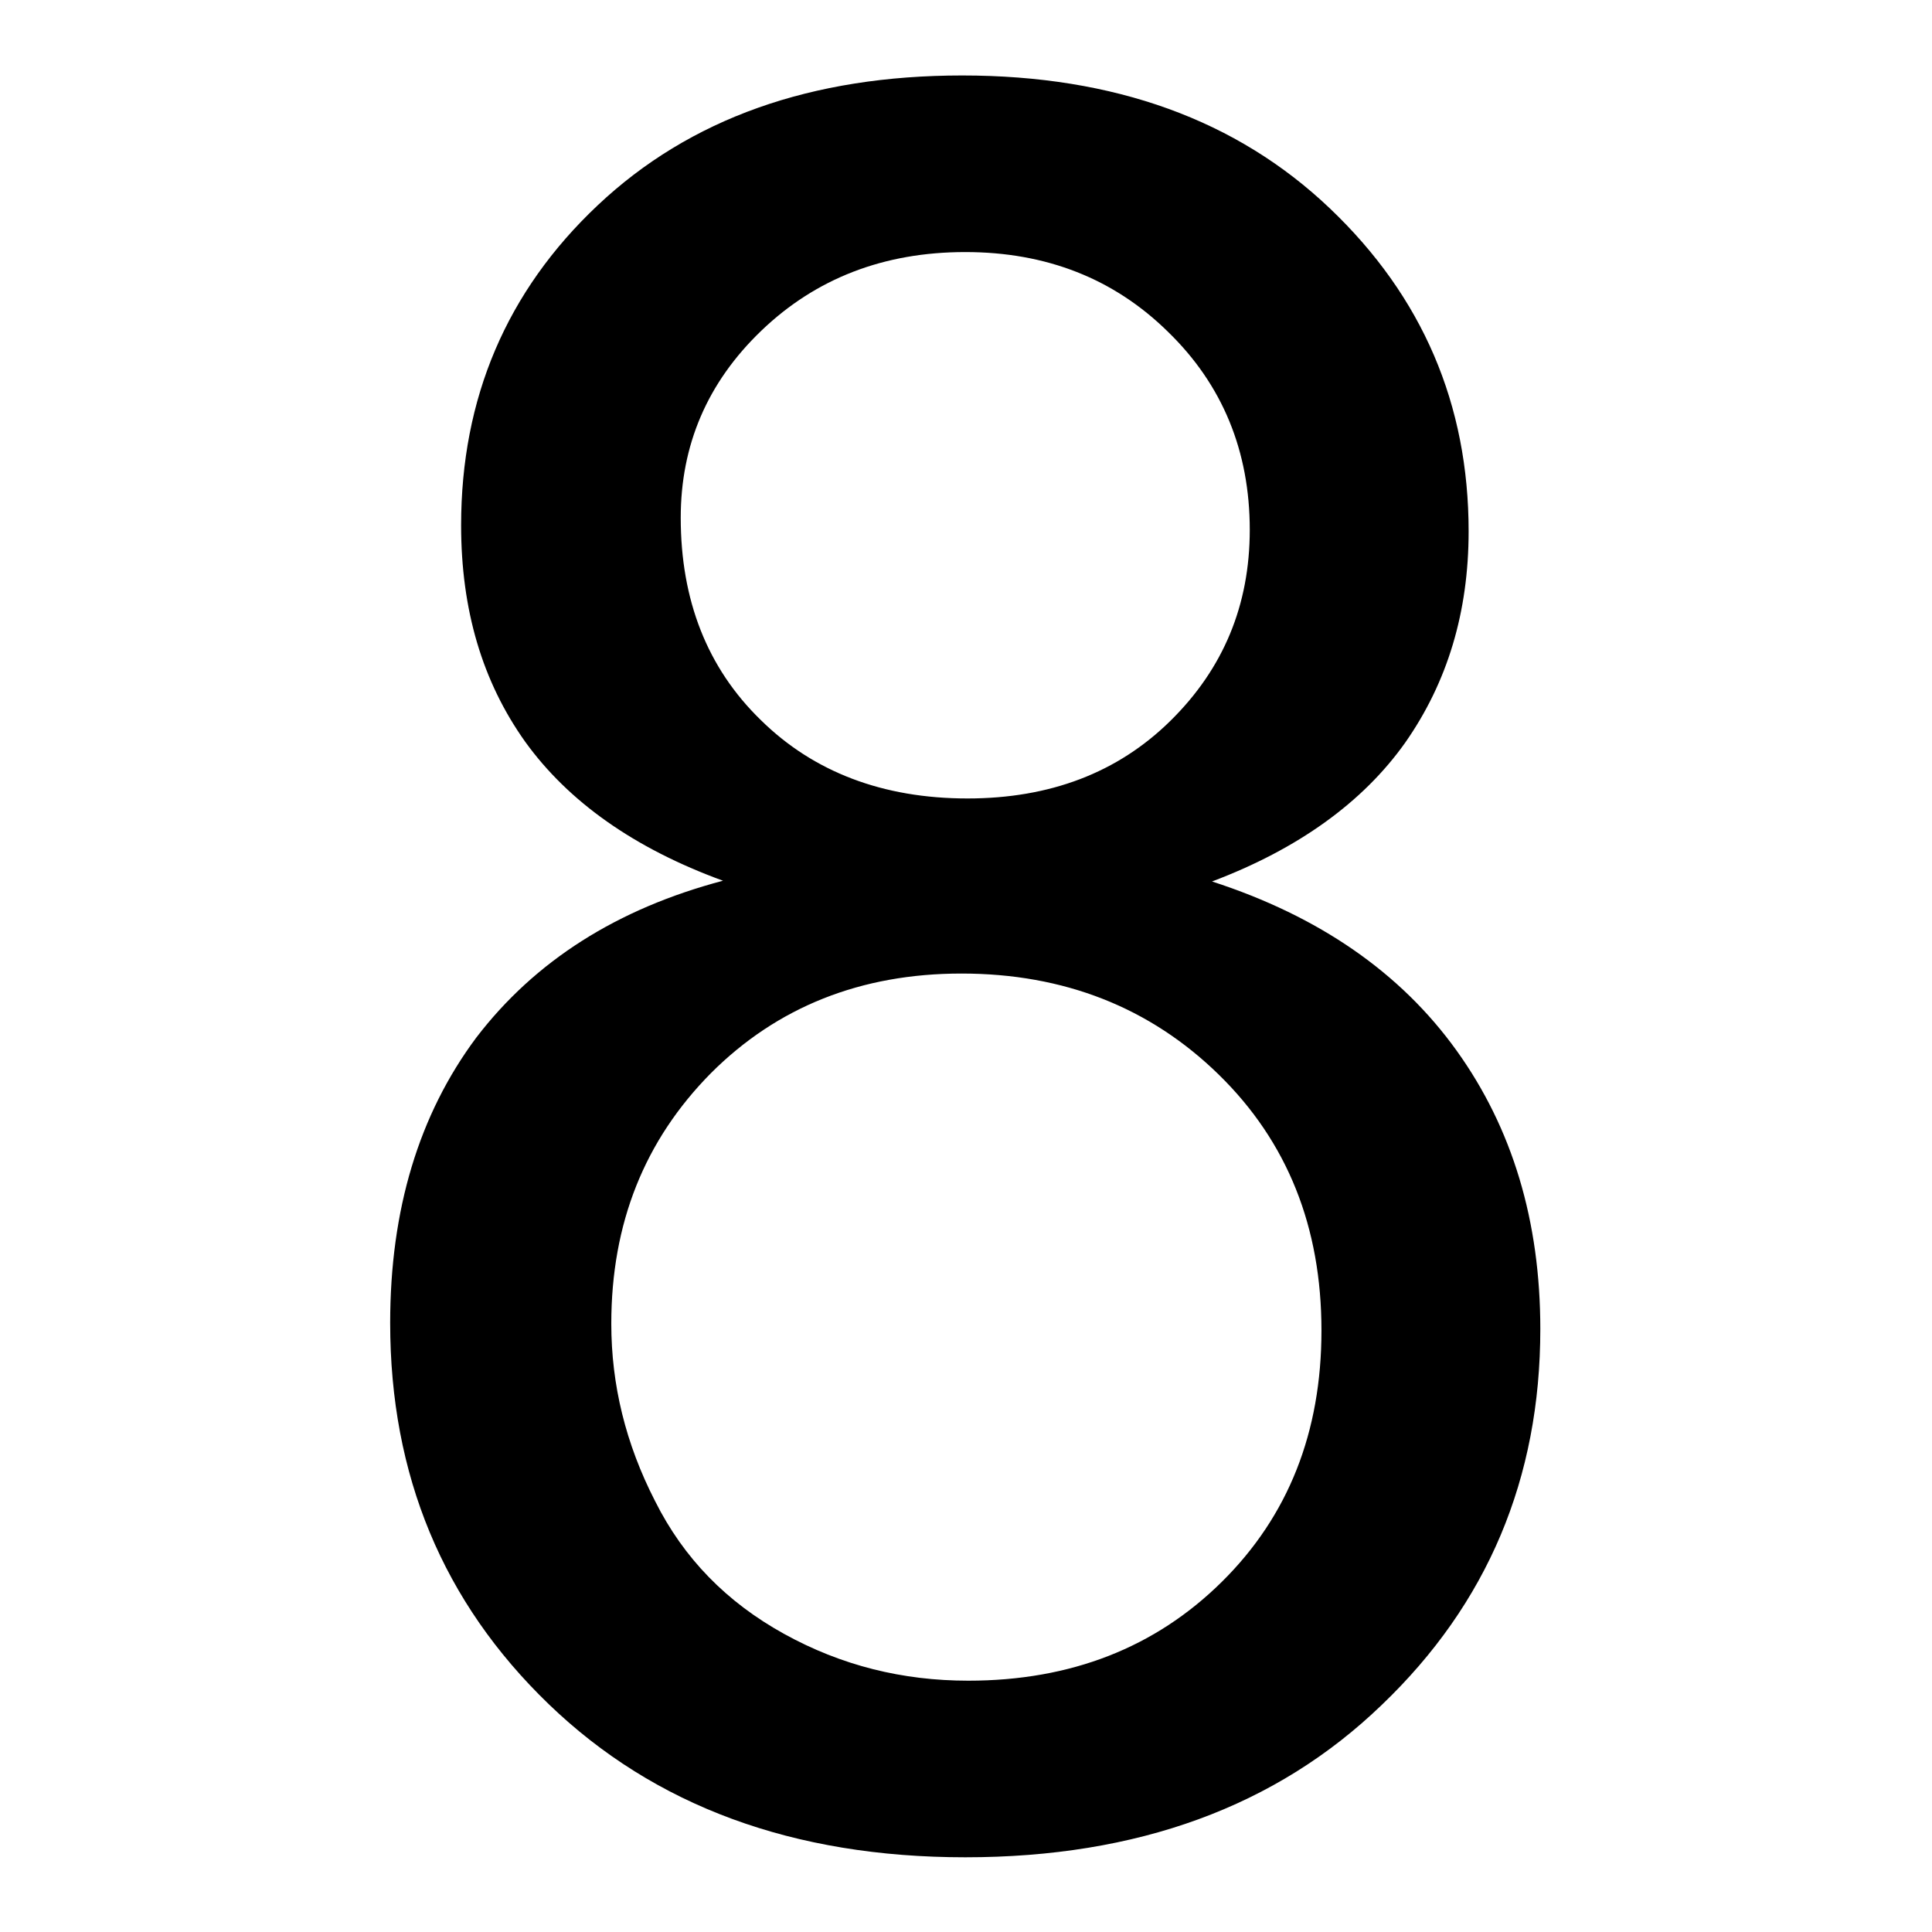
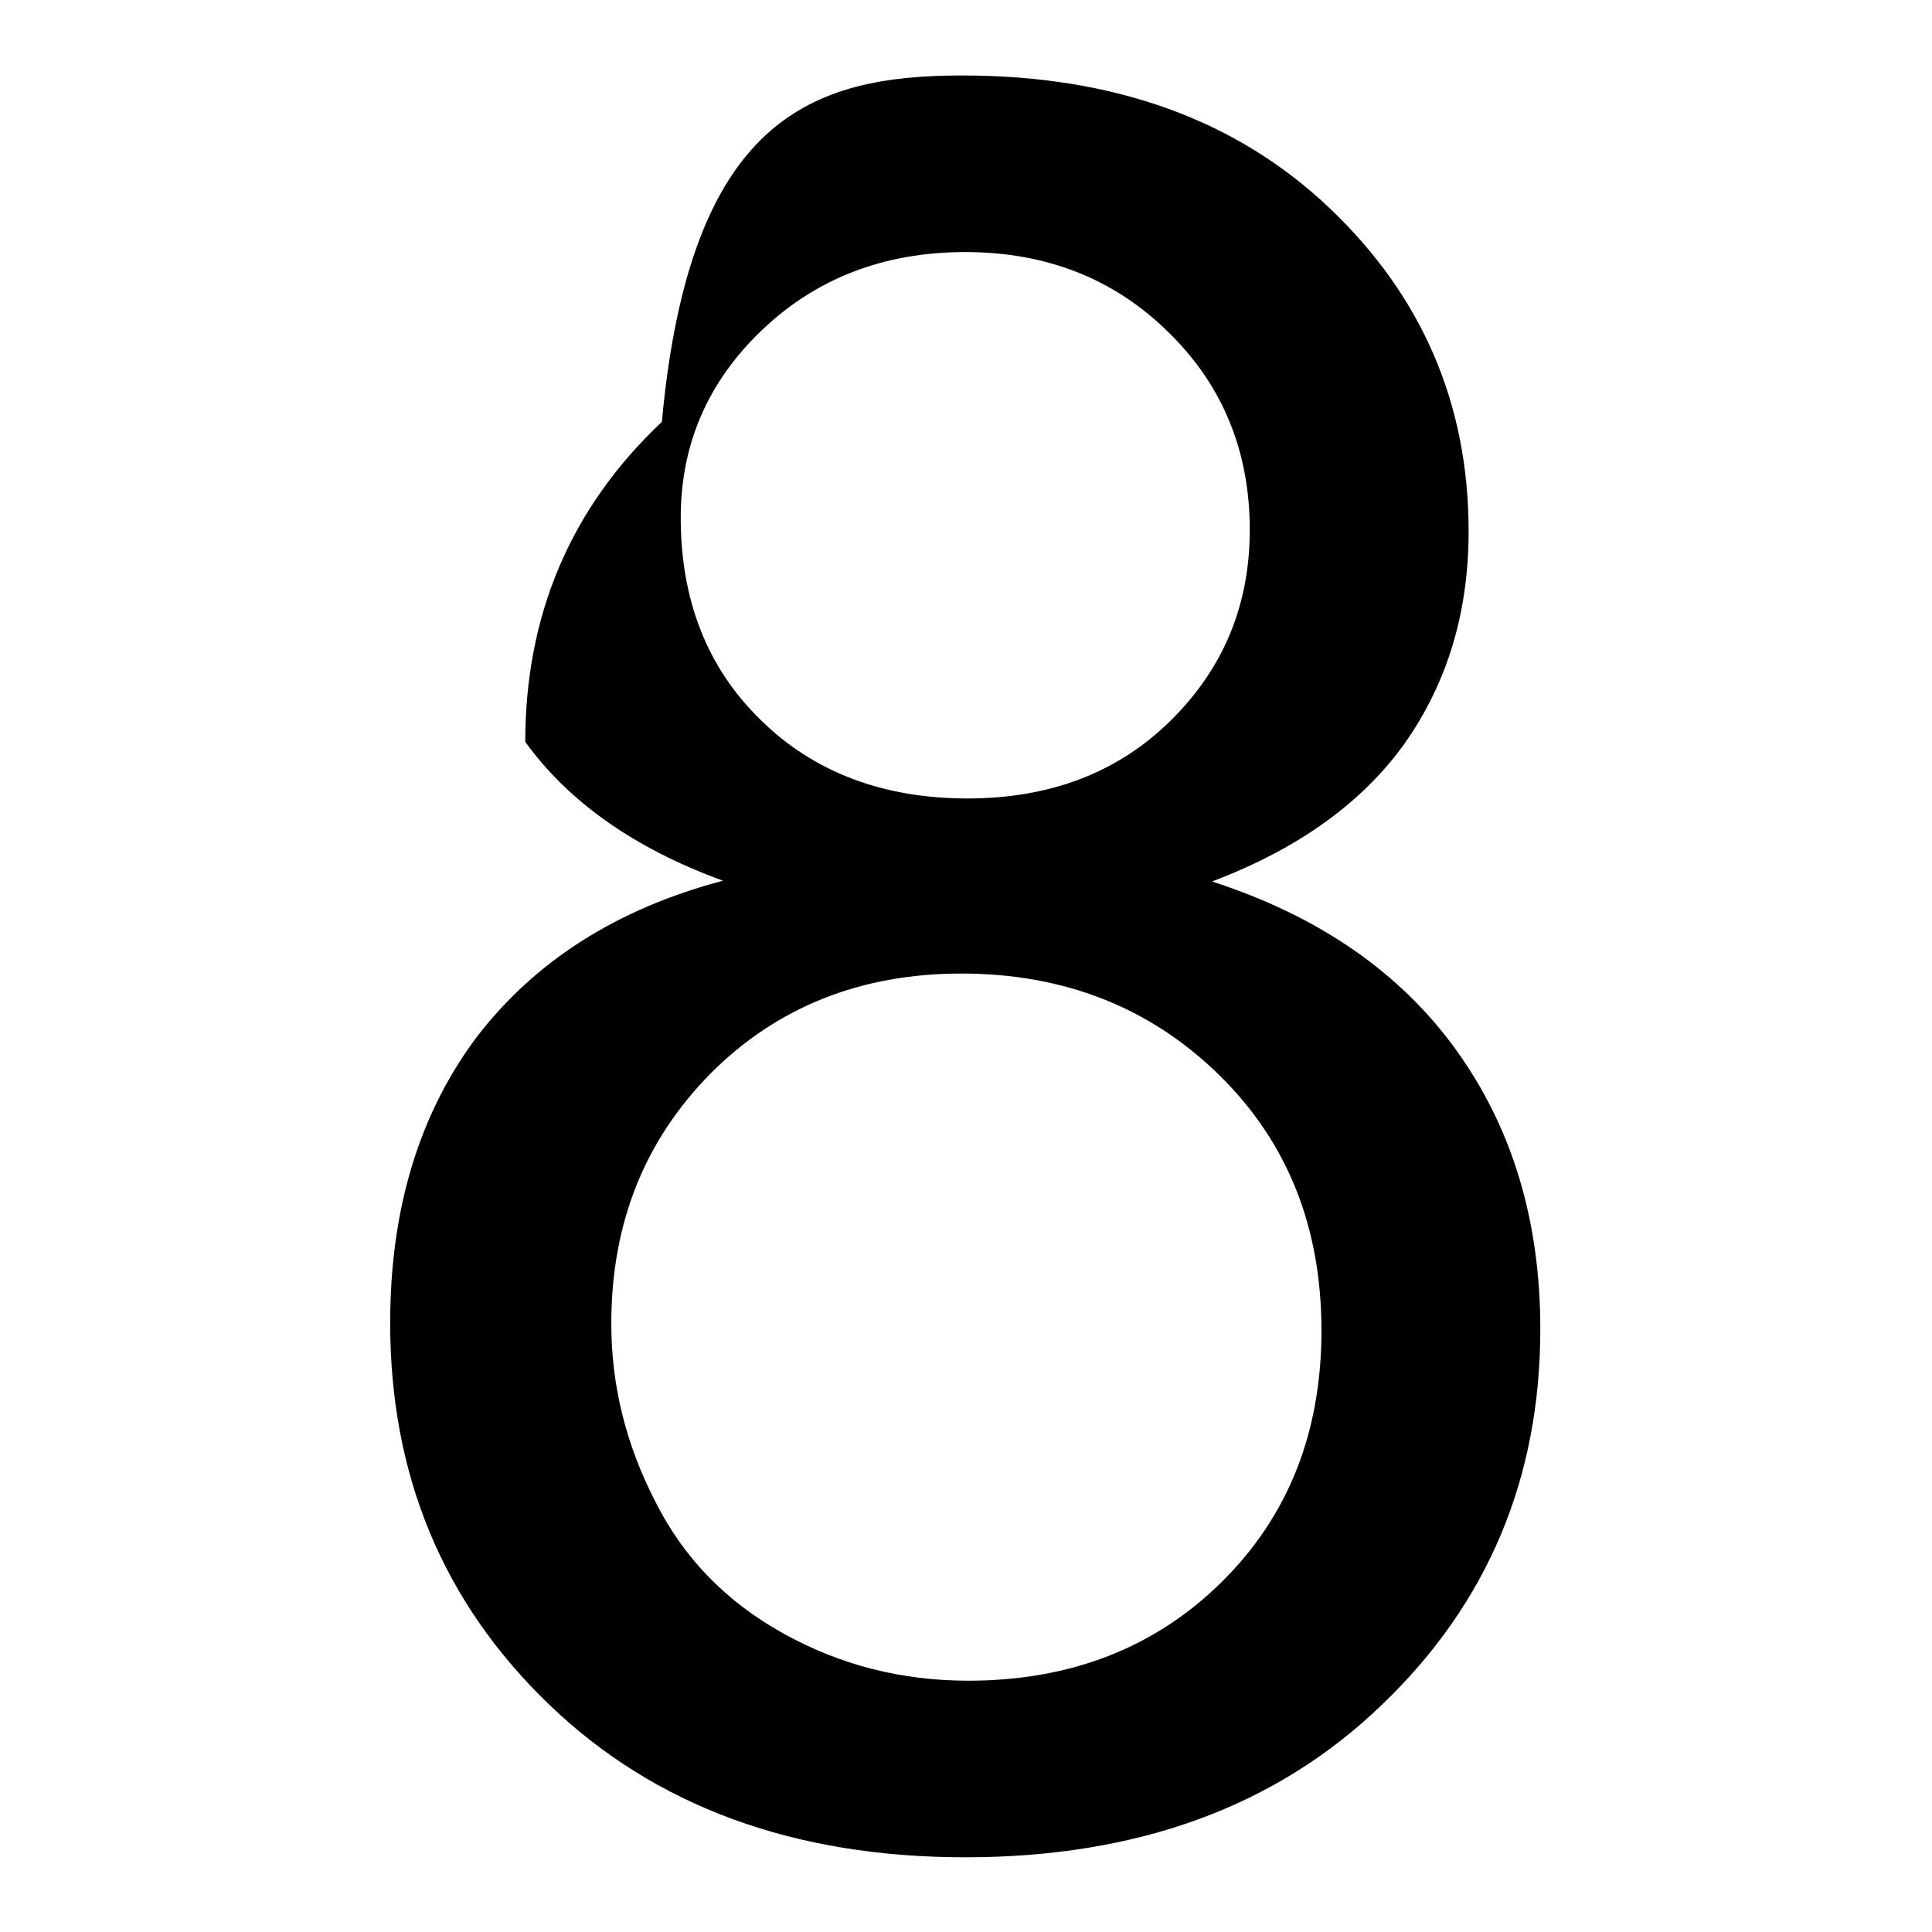
<svg xmlns="http://www.w3.org/2000/svg" version="1.1" x="0px" y="0px" viewBox="0 0 256 256" enable-background="new 0 0 256 256" xml:space="preserve">
  <g>
-     <path fill="#000000" d="M95.8,116.7c-11.8-4.3-20.5-10.5-26.2-18.4c-5.7-8-8.5-17.5-8.5-28.7c0-16.8,6-31,18.1-42.4 C91.4,15.7,107.5,10,127.5,10c20.2,0,36.4,5.9,48.7,17.6c12.3,11.7,18.4,26,18.4,42.8c0,10.7-2.8,20-8.4,28 c-5.6,7.9-14.2,14.1-25.6,18.4c14.2,4.6,25,12.1,32.4,22.4c7.4,10.3,11.1,22.6,11.1,36.9c0,19.8-7,36.4-21,49.8 c-14,13.5-32.4,20.2-55.2,20.2c-22.8,0-41.2-6.8-55.2-20.3c-14-13.5-21-30.3-21-50.5c0-15,3.8-27.6,11.4-37.8 C70.9,127.3,81.8,120.4,95.8,116.7z M81,175.4c0,8.1,1.9,15.9,5.8,23.5c3.8,7.6,9.5,13.4,17.1,17.6c7.6,4.2,15.7,6.2,24.4,6.2 c13.6,0,24.8-4.4,33.6-13.1c8.8-8.7,13.2-19.8,13.2-33.3c0-13.7-4.5-25-13.6-33.9c-9.1-8.9-20.5-13.4-34.1-13.4 c-13.3,0-24.4,4.4-33.2,13.2C85.4,151.1,81,162.1,81,175.4z M90.2,68.6c0,10.9,3.5,19.9,10.6,26.8c7,6.9,16.2,10.4,27.4,10.4 c10.9,0,19.9-3.4,26.9-10.3c7-6.9,10.5-15.3,10.5-25.3c0-10.4-3.6-19.2-10.8-26.2c-7.2-7.1-16.2-10.6-26.9-10.6 c-10.8,0-19.8,3.5-27,10.4C93.7,50.7,90.2,59,90.2,68.6z" />
+     <path fill="#000000" d="M95.8,116.7c-11.8-4.3-20.5-10.5-26.2-18.4c0-16.8,6-31,18.1-42.4 C91.4,15.7,107.5,10,127.5,10c20.2,0,36.4,5.9,48.7,17.6c12.3,11.7,18.4,26,18.4,42.8c0,10.7-2.8,20-8.4,28 c-5.6,7.9-14.2,14.1-25.6,18.4c14.2,4.6,25,12.1,32.4,22.4c7.4,10.3,11.1,22.6,11.1,36.9c0,19.8-7,36.4-21,49.8 c-14,13.5-32.4,20.2-55.2,20.2c-22.8,0-41.2-6.8-55.2-20.3c-14-13.5-21-30.3-21-50.5c0-15,3.8-27.6,11.4-37.8 C70.9,127.3,81.8,120.4,95.8,116.7z M81,175.4c0,8.1,1.9,15.9,5.8,23.5c3.8,7.6,9.5,13.4,17.1,17.6c7.6,4.2,15.7,6.2,24.4,6.2 c13.6,0,24.8-4.4,33.6-13.1c8.8-8.7,13.2-19.8,13.2-33.3c0-13.7-4.5-25-13.6-33.9c-9.1-8.9-20.5-13.4-34.1-13.4 c-13.3,0-24.4,4.4-33.2,13.2C85.4,151.1,81,162.1,81,175.4z M90.2,68.6c0,10.9,3.5,19.9,10.6,26.8c7,6.9,16.2,10.4,27.4,10.4 c10.9,0,19.9-3.4,26.9-10.3c7-6.9,10.5-15.3,10.5-25.3c0-10.4-3.6-19.2-10.8-26.2c-7.2-7.1-16.2-10.6-26.9-10.6 c-10.8,0-19.8,3.5-27,10.4C93.7,50.7,90.2,59,90.2,68.6z" />
  </g>
</svg>